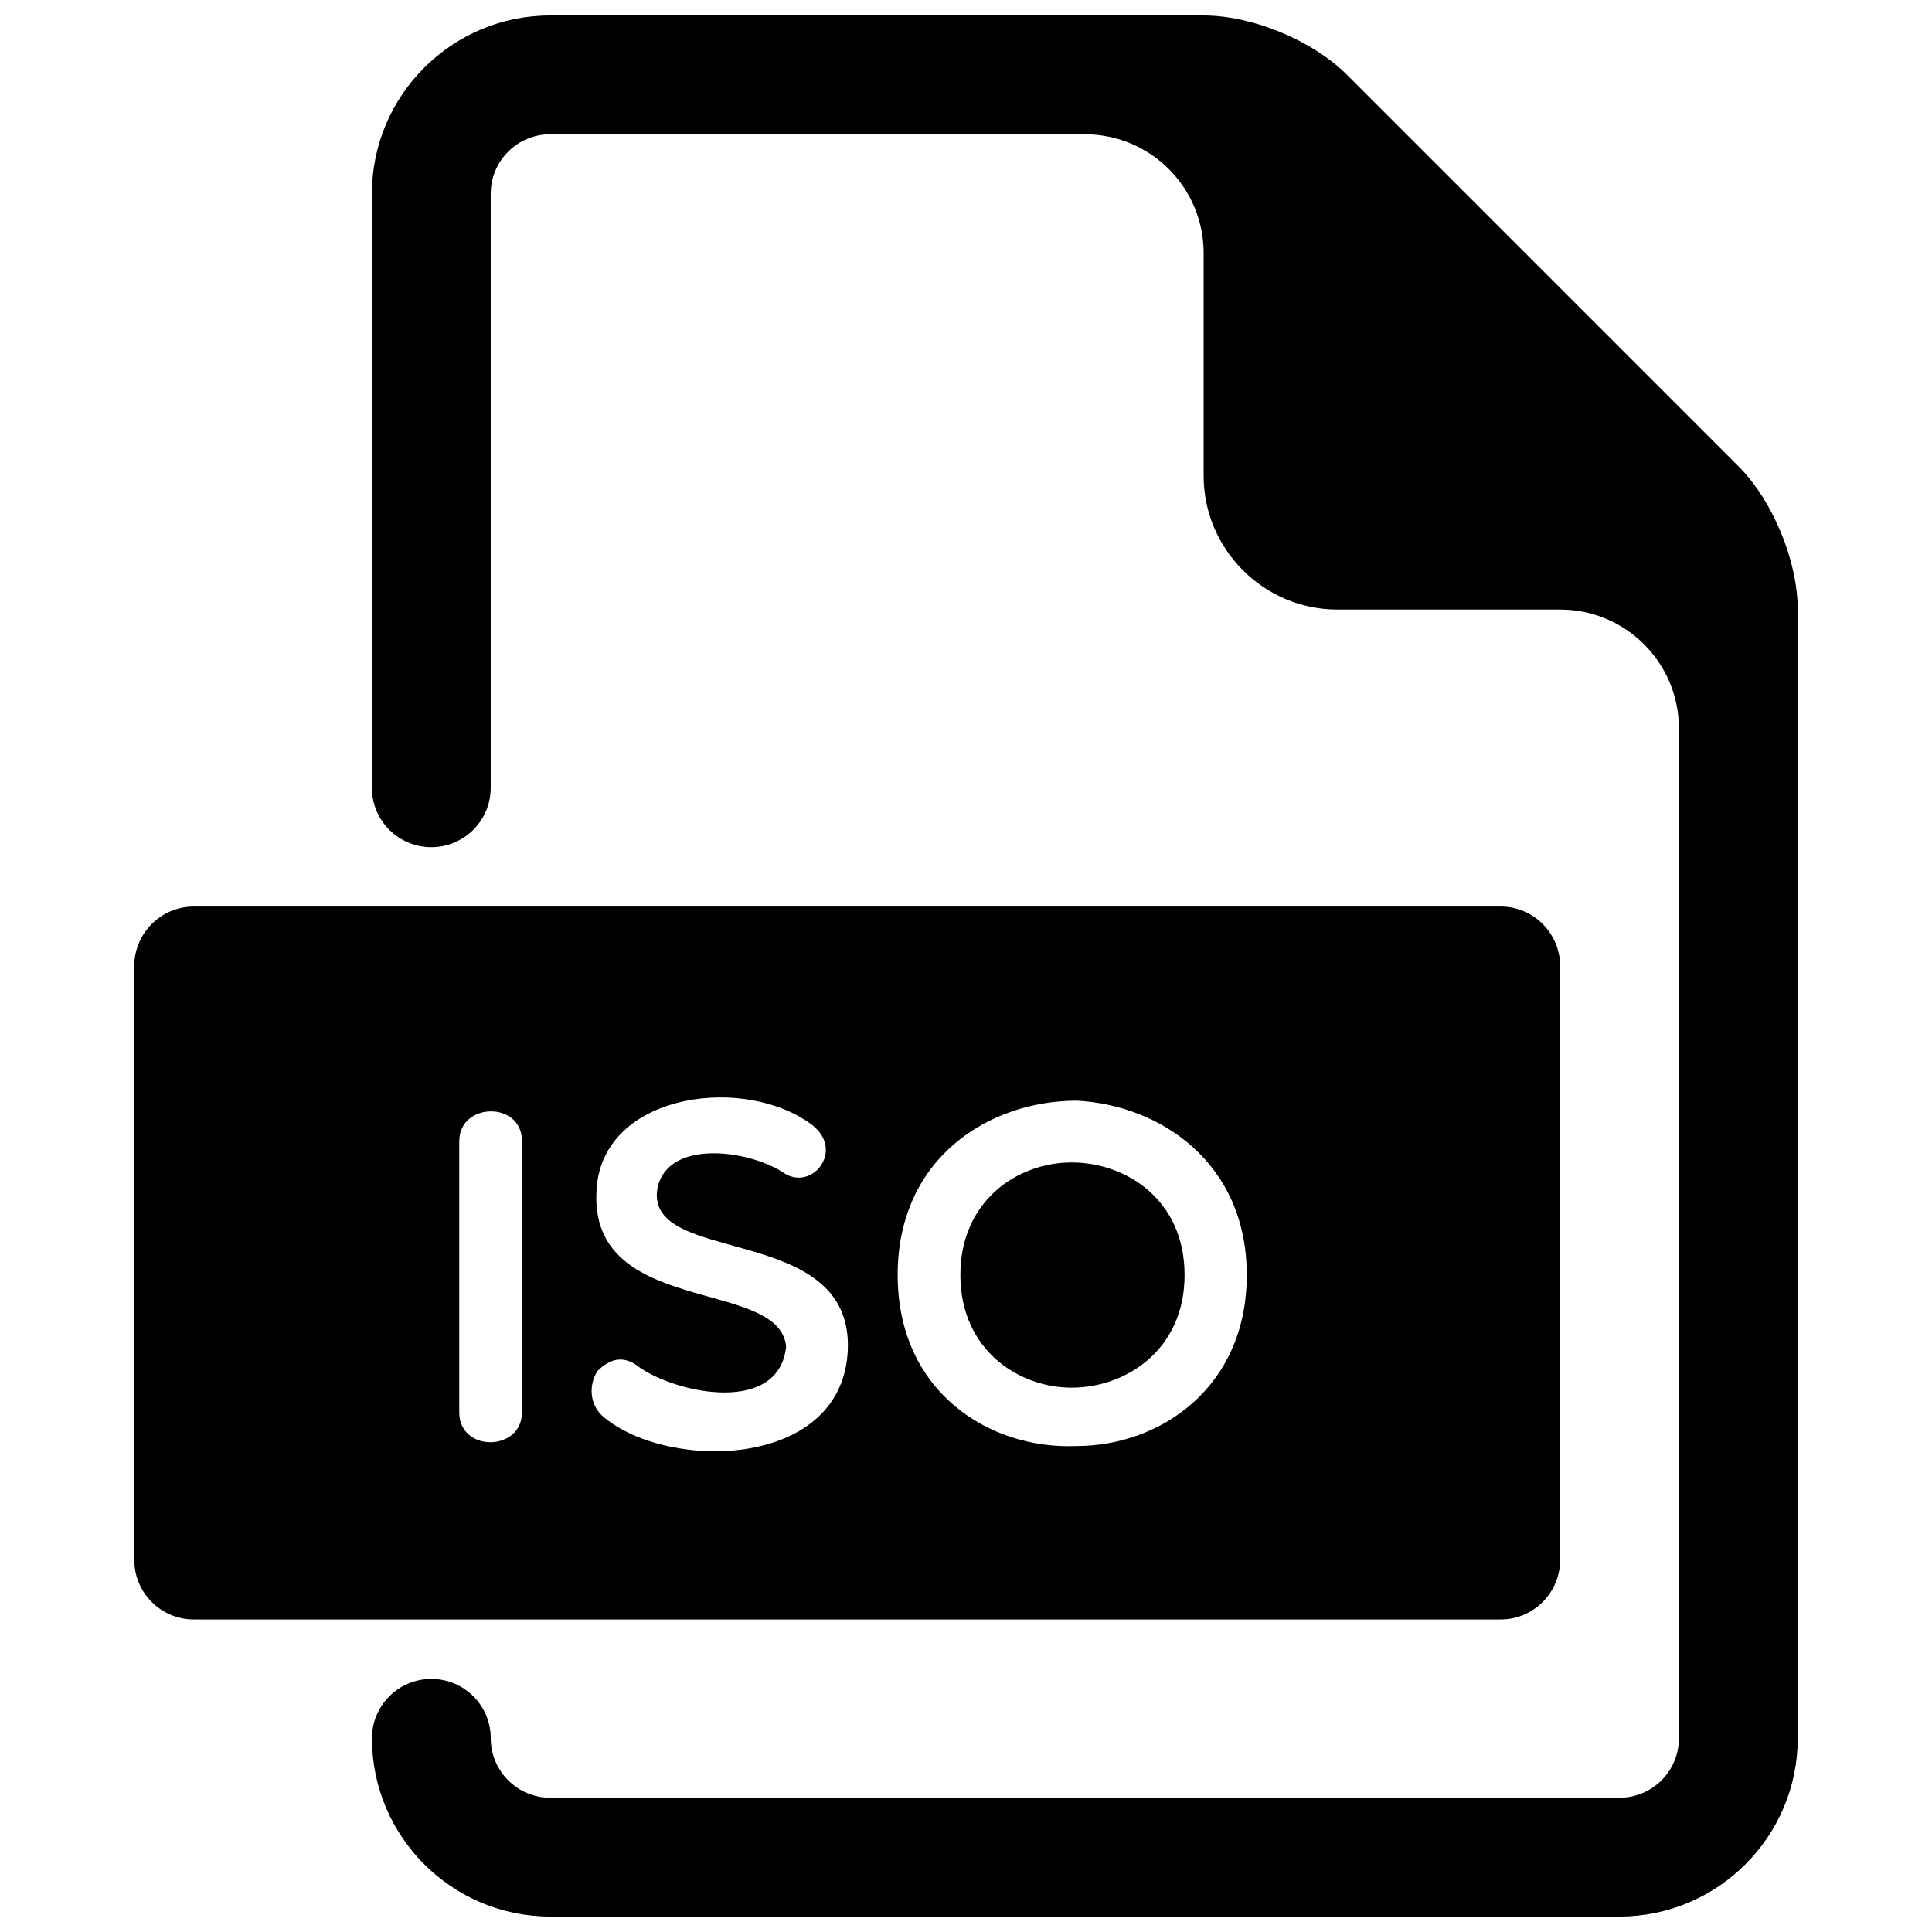
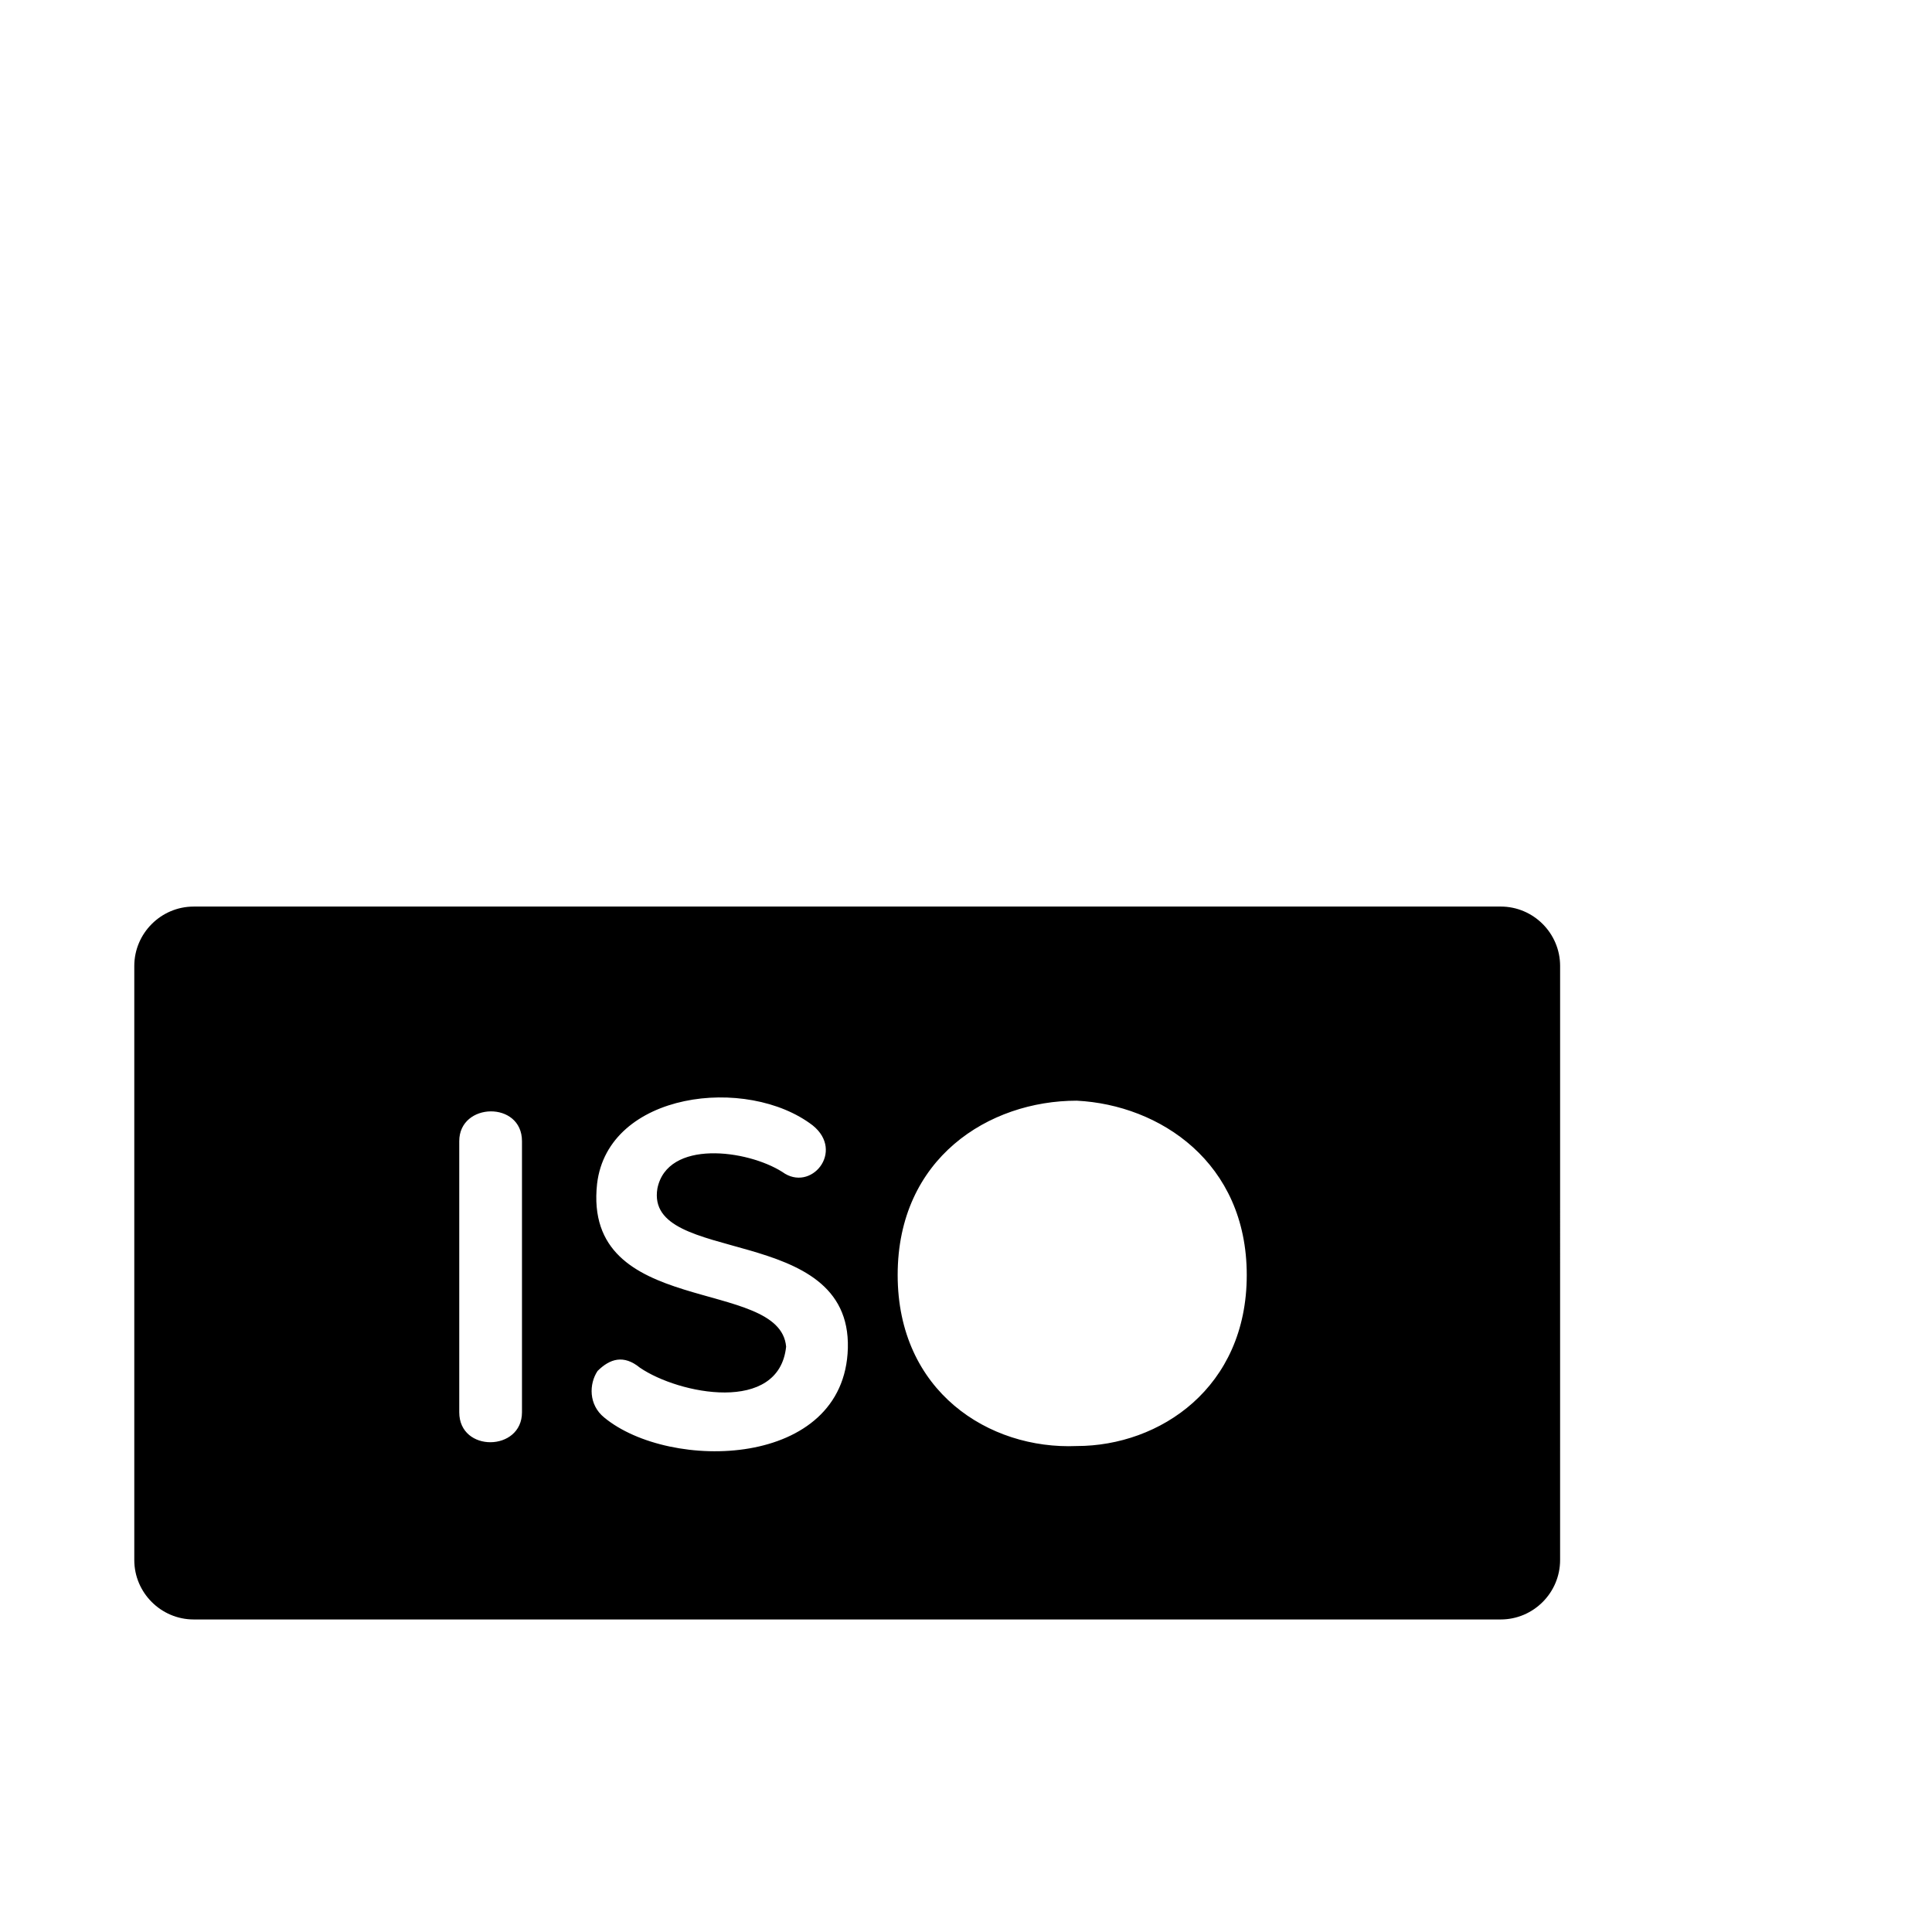
<svg xmlns="http://www.w3.org/2000/svg" width="800px" height="800px" version="1.1" viewBox="144 144 512 512">
  <defs>
    <clipPath id="a">
-       <path d="m242 148.09h379v503.81h-379z" />
-     </clipPath>
+       </clipPath>
  </defs>
-   <path d="m427.98 452.06c-14.105 0-29.473 9.949-29.473 29.836 0 19.773 15.367 29.852 29.473 29.852 14.484 0 29.945-10.078 29.945-29.852 0.016-19.898-15.461-29.836-29.945-29.836z" />
  <path d="m541.7 384.25h-346.37c-8.66 0-15.742 7.086-15.742 15.742v157.44c0 8.66 7.086 15.742 15.742 15.742h346.37c8.676 0 15.742-7.086 15.742-15.742l0.004-157.44c0-8.66-7.066-15.746-15.742-15.746zm-259.37 134.02c0 10.453-16.625 10.707-16.625 0v-71.855c0-10.328 16.625-10.707 16.625 0zm21.789 1.383c-4.172-3.387-4.031-8.91-1.762-12.328 3.273-3.258 6.91-4.394 11.211-0.883 10.312 7.055 36.887 12.344 38.762-5.559-1.637-18.625-54.004-7.414-50.098-43.172 2.898-24.418 39.77-28.812 57.152-15.461 8.566 6.91-0.504 17.871-8.062 12.328-9.32-5.918-30.465-8.691-33.109 4.394-3.402 20.656 51.355 8.832 50.477 42.305-0.871 31.98-47.203 32.734-64.57 18.375zm125.24 7.559c-23.301 1.008-47.469-14.484-47.469-45.328 0-30.969 24.168-46.191 47.469-46.191 22.012 1.117 45.043 16.359 45.043 46.191 0.02 29.852-23.016 45.328-45.043 45.328z" />
  <g clip-path="url(#a)">
-     <path d="m604.67 267.53-103.69-103.69c-9.102-9.129-25.094-15.742-38.004-15.742h-173.19c-26.039 0-47.23 21.191-47.23 47.23v157.44c0 8.707 7.039 15.742 15.742 15.742 8.707 0 15.742-7.039 15.742-15.742l0.004-157.44c0-8.676 7.055-15.742 15.742-15.742h141.7c17.398 0 31.488 14.105 31.488 31.488v59.039c0.004 19.492 15.965 35.426 35.426 35.426h59.039c17.398 0 31.488 14.105 31.488 31.488v267.65c0 8.676-7.039 15.742-15.742 15.742h-283.39c-8.691 0-15.742-7.07-15.742-15.742 0-8.707-7.039-15.742-15.742-15.742-8.707 0-15.742 7.039-15.742 15.742 0 26.039 21.191 47.23 47.23 47.23h283.39c26.039 0 47.23-21.191 47.23-47.23l-0.004-299.14c0-12.895-6.613-28.891-15.742-38.008z" />
-   </g>
+     </g>
</svg>